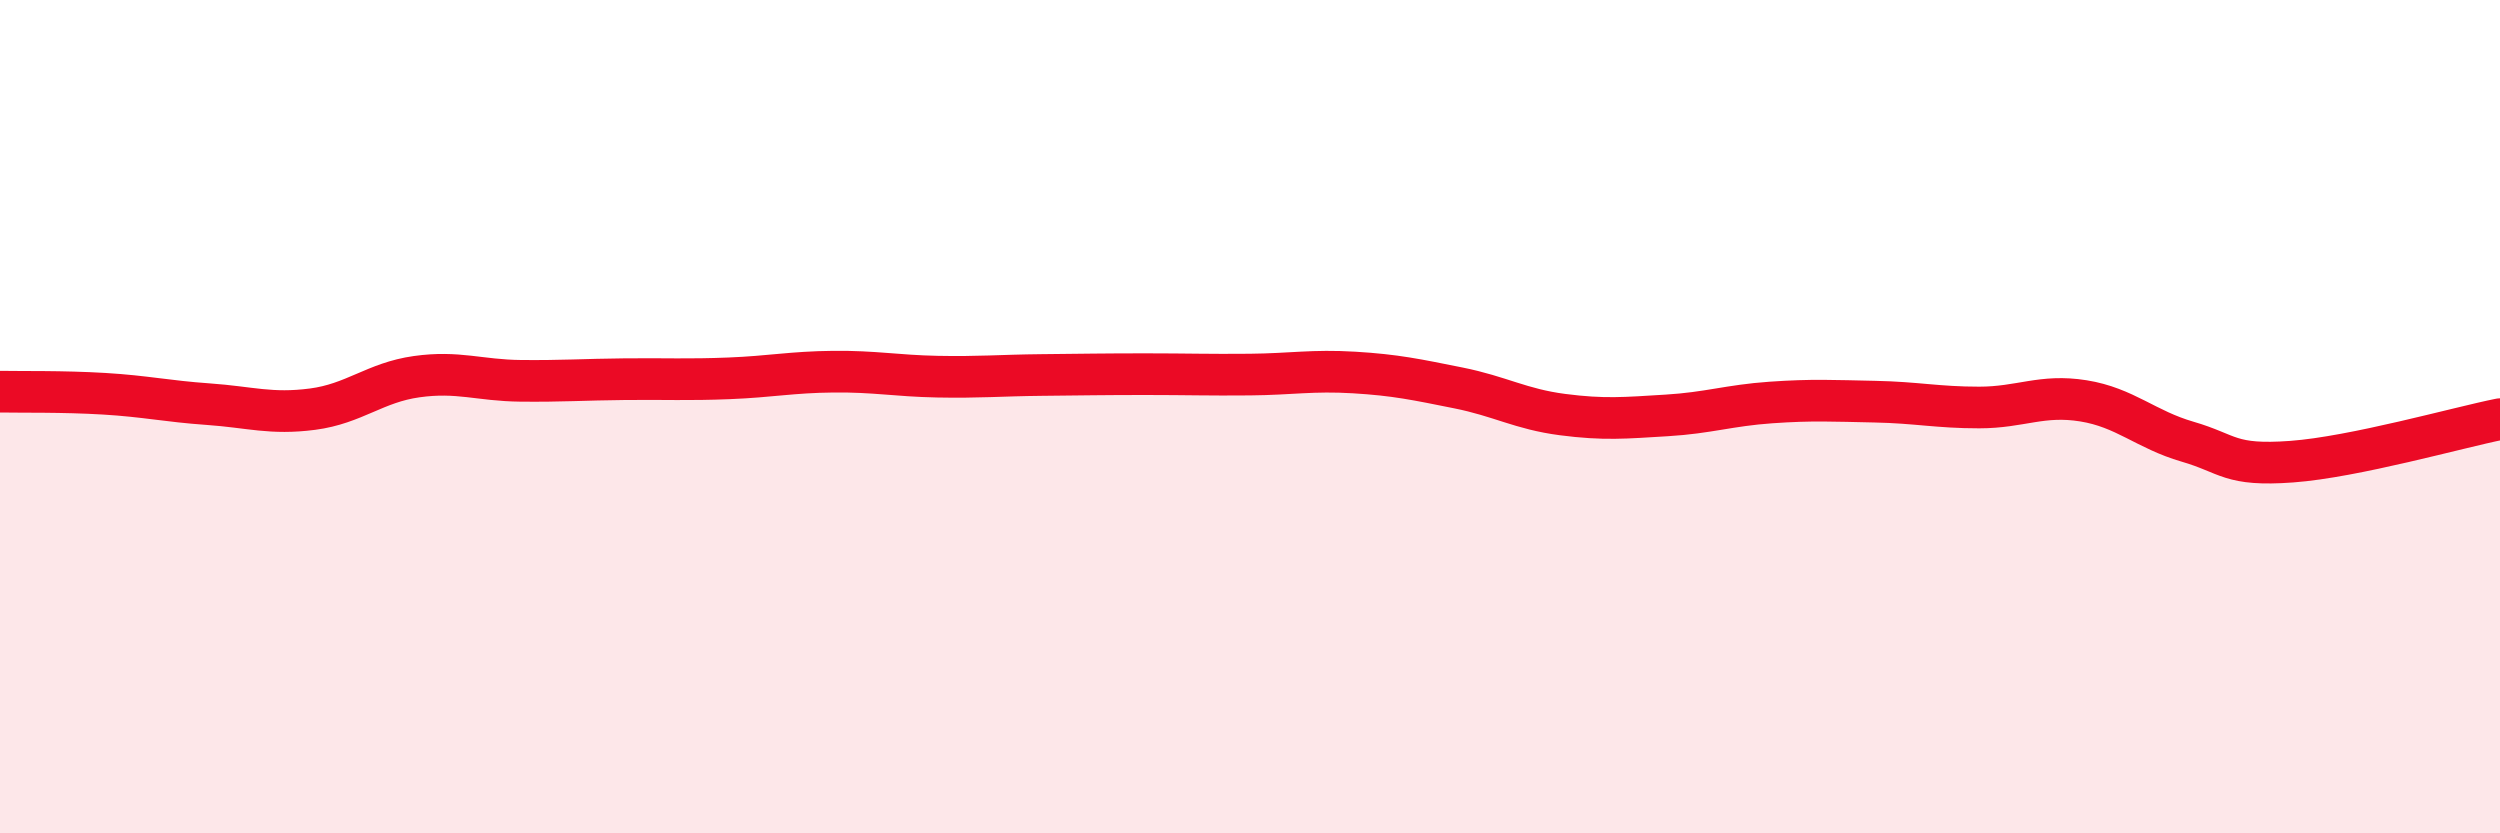
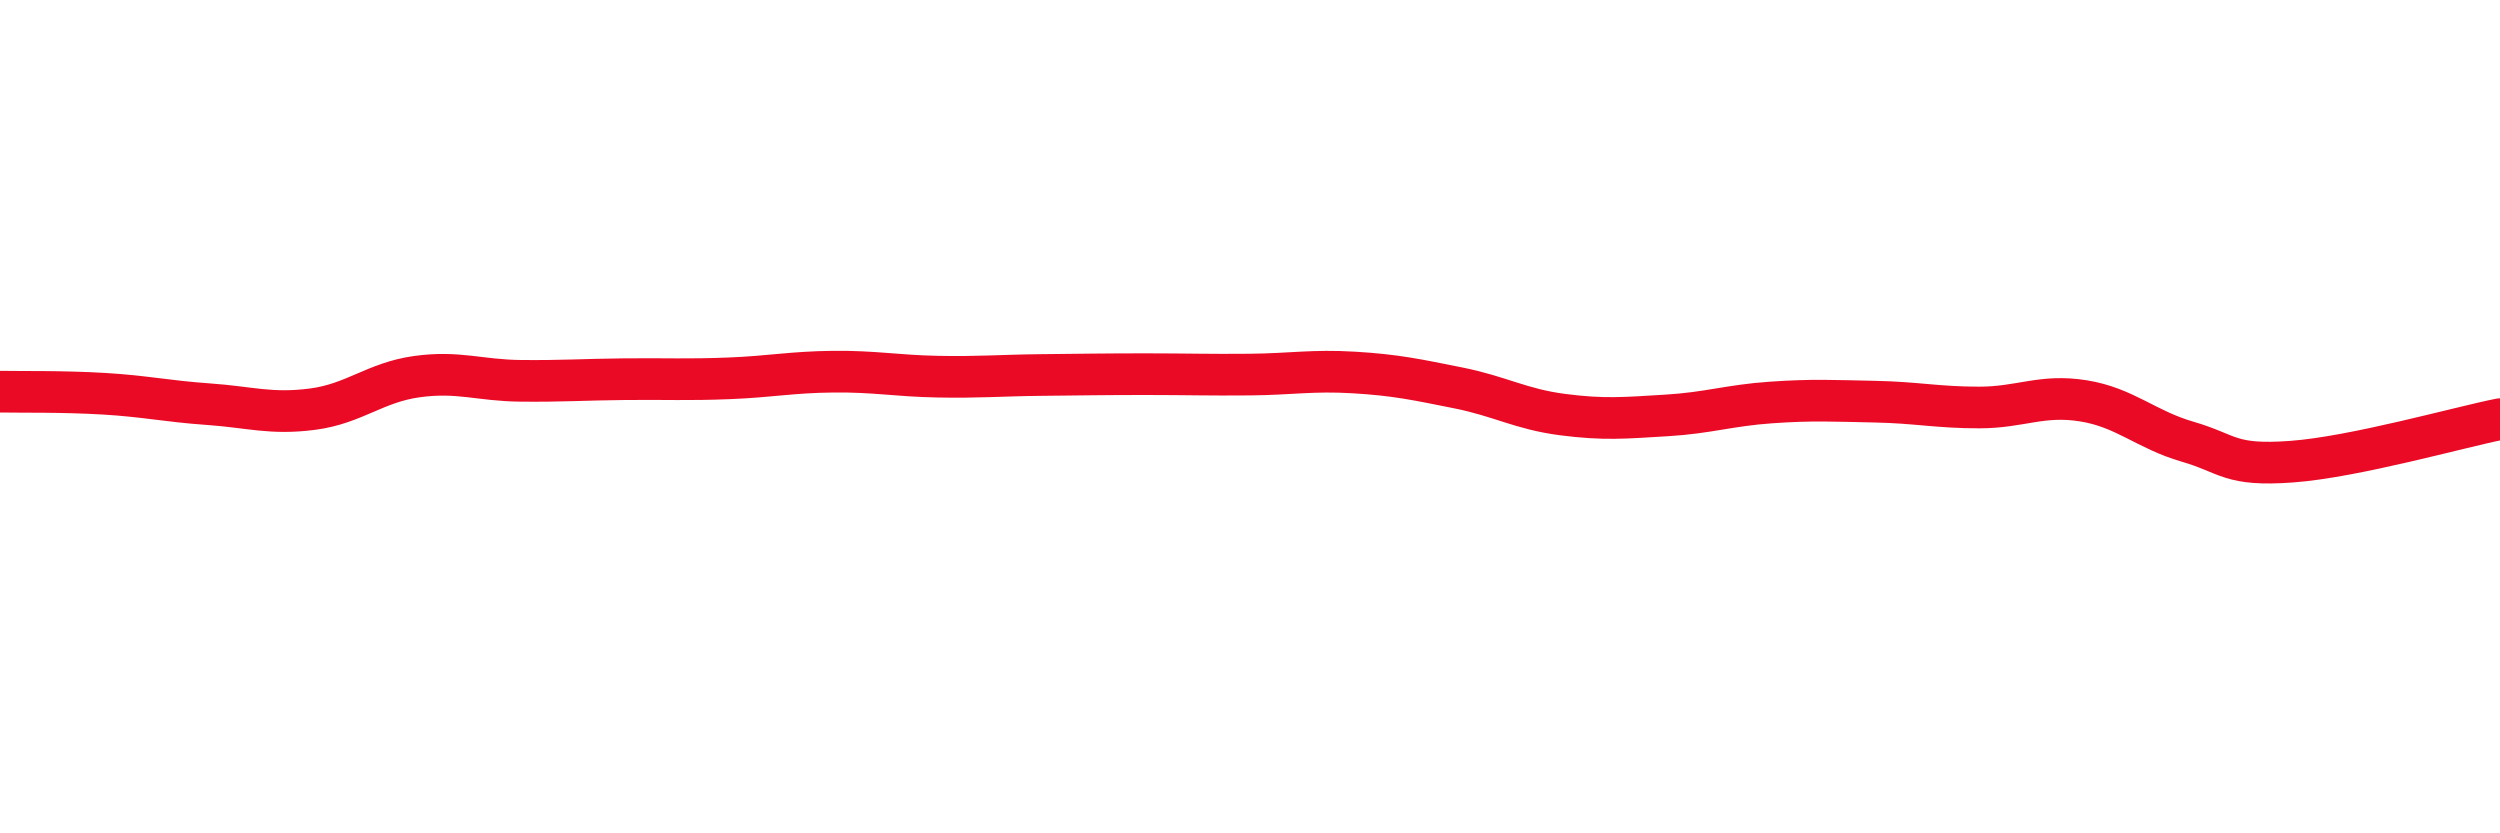
<svg xmlns="http://www.w3.org/2000/svg" width="60" height="20" viewBox="0 0 60 20">
-   <path d="M 0,9.4 C 0.5,9.41 1.5,9.39 2.5,9.45 C 3.5,9.51 4,9.63 5,9.7 C 6,9.77 6.5,9.95 7.5,9.82 C 8.5,9.69 9,9.18 10,9.04 C 11,8.9 11.5,9.13 12.5,9.14 C 13.5,9.15 14,9.11 15,9.1 C 16,9.09 16.5,9.12 17.5,9.08 C 18.5,9.04 19,8.93 20,8.92 C 21,8.91 21.5,9.02 22.5,9.04 C 23.5,9.06 24,9.01 25,9 C 26,8.99 26.5,8.98 27.5,8.98 C 28.5,8.98 29,9 30,8.99 C 31,8.98 31.5,8.88 32.5,8.94 C 33.5,9 34,9.11 35,9.31 C 36,9.51 36.5,9.82 37.5,9.95 C 38.5,10.08 39,10.03 40,9.97 C 41,9.91 41.5,9.73 42.5,9.66 C 43.5,9.59 44,9.62 45,9.64 C 46,9.66 46.5,9.78 47.5,9.78 C 48.5,9.78 49,9.46 50,9.62 C 51,9.78 51.5,10.31 52.5,10.6 C 53.5,10.89 53.5,11.19 55,11.08 C 56.5,10.97 59,10.26 60,10.06L60 20L0 20Z" fill="#EB0A25" opacity="0.1" stroke-linecap="round" stroke-linejoin="round" />
  <path d="M 0,9.4 C 0.5,9.41 1.5,9.39 2.5,9.45 C 3.5,9.51 4,9.63 5,9.7 C 6,9.77 6.5,9.95 7.5,9.82 C 8.5,9.69 9,9.18 10,9.04 C 11,8.9 11.5,9.13 12.5,9.14 C 13.5,9.15 14,9.11 15,9.1 C 16,9.09 16.5,9.12 17.5,9.08 C 18.5,9.04 19,8.93 20,8.92 C 21,8.91 21.5,9.02 22.5,9.04 C 23.5,9.06 24,9.01 25,9 C 26,8.99 26.5,8.98 27.5,8.98 C 28.5,8.98 29,9 30,8.99 C 31,8.98 31.5,8.88 32.5,8.94 C 33.5,9 34,9.11 35,9.31 C 36,9.51 36.5,9.82 37.5,9.95 C 38.5,10.08 39,10.03 40,9.97 C 41,9.91 41.5,9.73 42.5,9.66 C 43.5,9.59 44,9.62 45,9.64 C 46,9.66 46.5,9.78 47.5,9.78 C 48.5,9.78 49,9.46 50,9.62 C 51,9.78 51.5,10.31 52.5,10.6 C 53.5,10.89 53.5,11.19 55,11.08 C 56.5,10.97 59,10.26 60,10.06" stroke="#EB0A25" stroke-width="1" fill="none" stroke-linecap="round" stroke-linejoin="round" />
</svg>